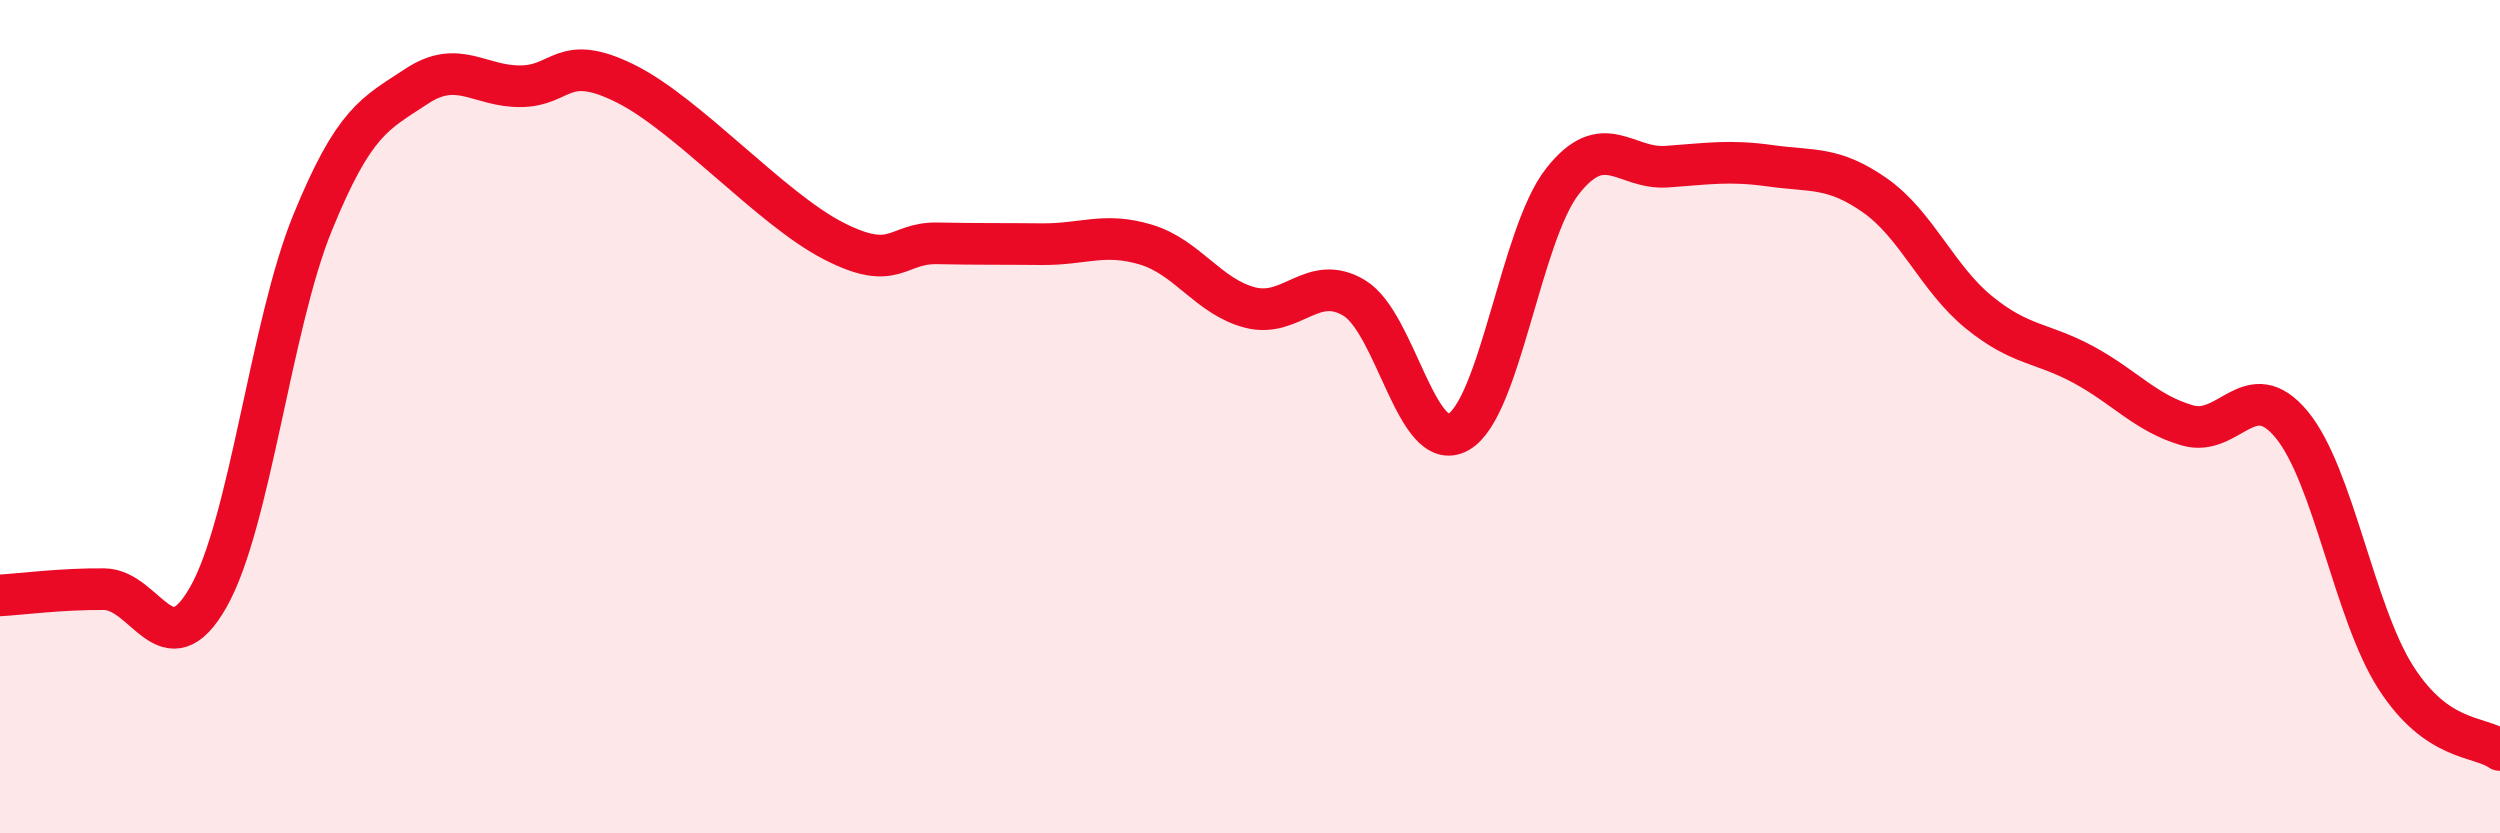
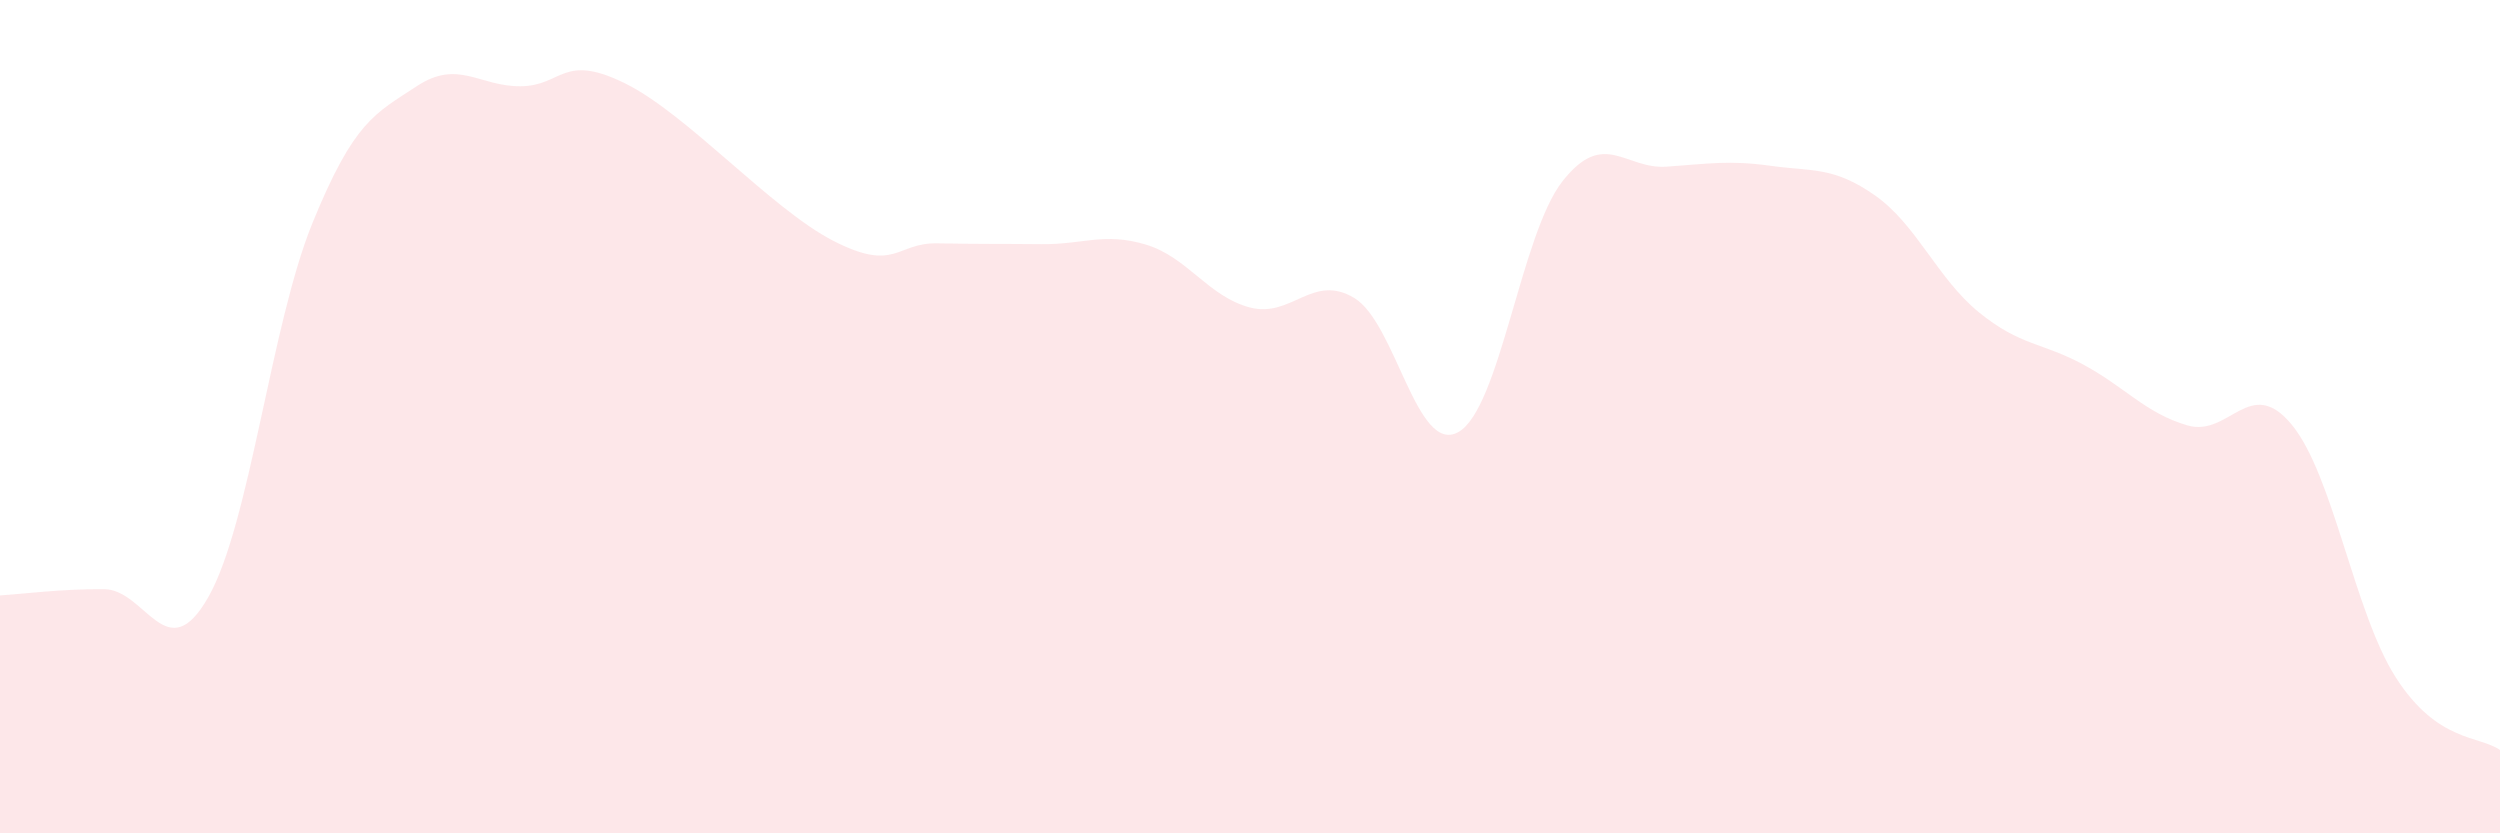
<svg xmlns="http://www.w3.org/2000/svg" width="60" height="20" viewBox="0 0 60 20">
  <path d="M 0,14.29 C 0.5,14.26 1.5,14.13 2.5,14.14 C 3.5,14.15 4,16.09 5,14.33 C 6,12.57 6.5,7.8 7.5,5.35 C 8.5,2.9 9,2.73 10,2.07 C 11,1.41 11.5,2.08 12.5,2.07 C 13.5,2.06 13.5,1.26 15,2 C 16.5,2.74 18.5,5.01 20,5.78 C 21.5,6.55 21.5,5.82 22.5,5.84 C 23.5,5.86 24,5.85 25,5.86 C 26,5.87 26.5,5.57 27.5,5.87 C 28.5,6.17 29,7.12 30,7.38 C 31,7.64 31.5,6.55 32.5,7.15 C 33.5,7.75 34,10.93 35,10.37 C 36,9.81 36.5,5.62 37.5,4.35 C 38.5,3.08 39,4.07 40,4 C 41,3.93 41.5,3.84 42.5,3.98 C 43.5,4.12 44,3.99 45,4.69 C 46,5.39 46.5,6.69 47.5,7.5 C 48.5,8.31 49,8.21 50,8.75 C 51,9.29 51.5,9.92 52.5,10.21 C 53.5,10.5 54,8.98 55,10.19 C 56,11.4 56.5,14.7 57.5,16.26 C 58.5,17.82 59.5,17.65 60,18L60 20L0 20Z" fill="#EB0A25" opacity="0.1" stroke-linecap="round" stroke-linejoin="round" />
-   <path d="M 0,14.29 C 0.5,14.26 1.5,14.13 2.5,14.14 C 3.5,14.15 4,16.09 5,14.33 C 6,12.57 6.5,7.8 7.5,5.35 C 8.5,2.9 9,2.73 10,2.07 C 11,1.41 11.5,2.08 12.5,2.07 C 13.5,2.06 13.5,1.26 15,2 C 16.5,2.74 18.5,5.01 20,5.78 C 21.5,6.55 21.5,5.82 22.5,5.84 C 23.5,5.86 24,5.85 25,5.86 C 26,5.87 26.5,5.57 27.5,5.87 C 28.5,6.17 29,7.12 30,7.38 C 31,7.64 31.5,6.55 32.5,7.15 C 33.5,7.75 34,10.93 35,10.37 C 36,9.81 36.5,5.62 37.5,4.35 C 38.5,3.08 39,4.07 40,4 C 41,3.93 41.5,3.84 42.5,3.98 C 43.5,4.12 44,3.99 45,4.69 C 46,5.39 46.5,6.69 47.5,7.5 C 48.5,8.31 49,8.21 50,8.75 C 51,9.29 51.5,9.92 52.5,10.21 C 53.5,10.5 54,8.98 55,10.19 C 56,11.4 56.5,14.7 57.5,16.26 C 58.5,17.82 59.5,17.65 60,18" stroke="#EB0A25" stroke-width="1" fill="none" stroke-linecap="round" stroke-linejoin="round" />
</svg>